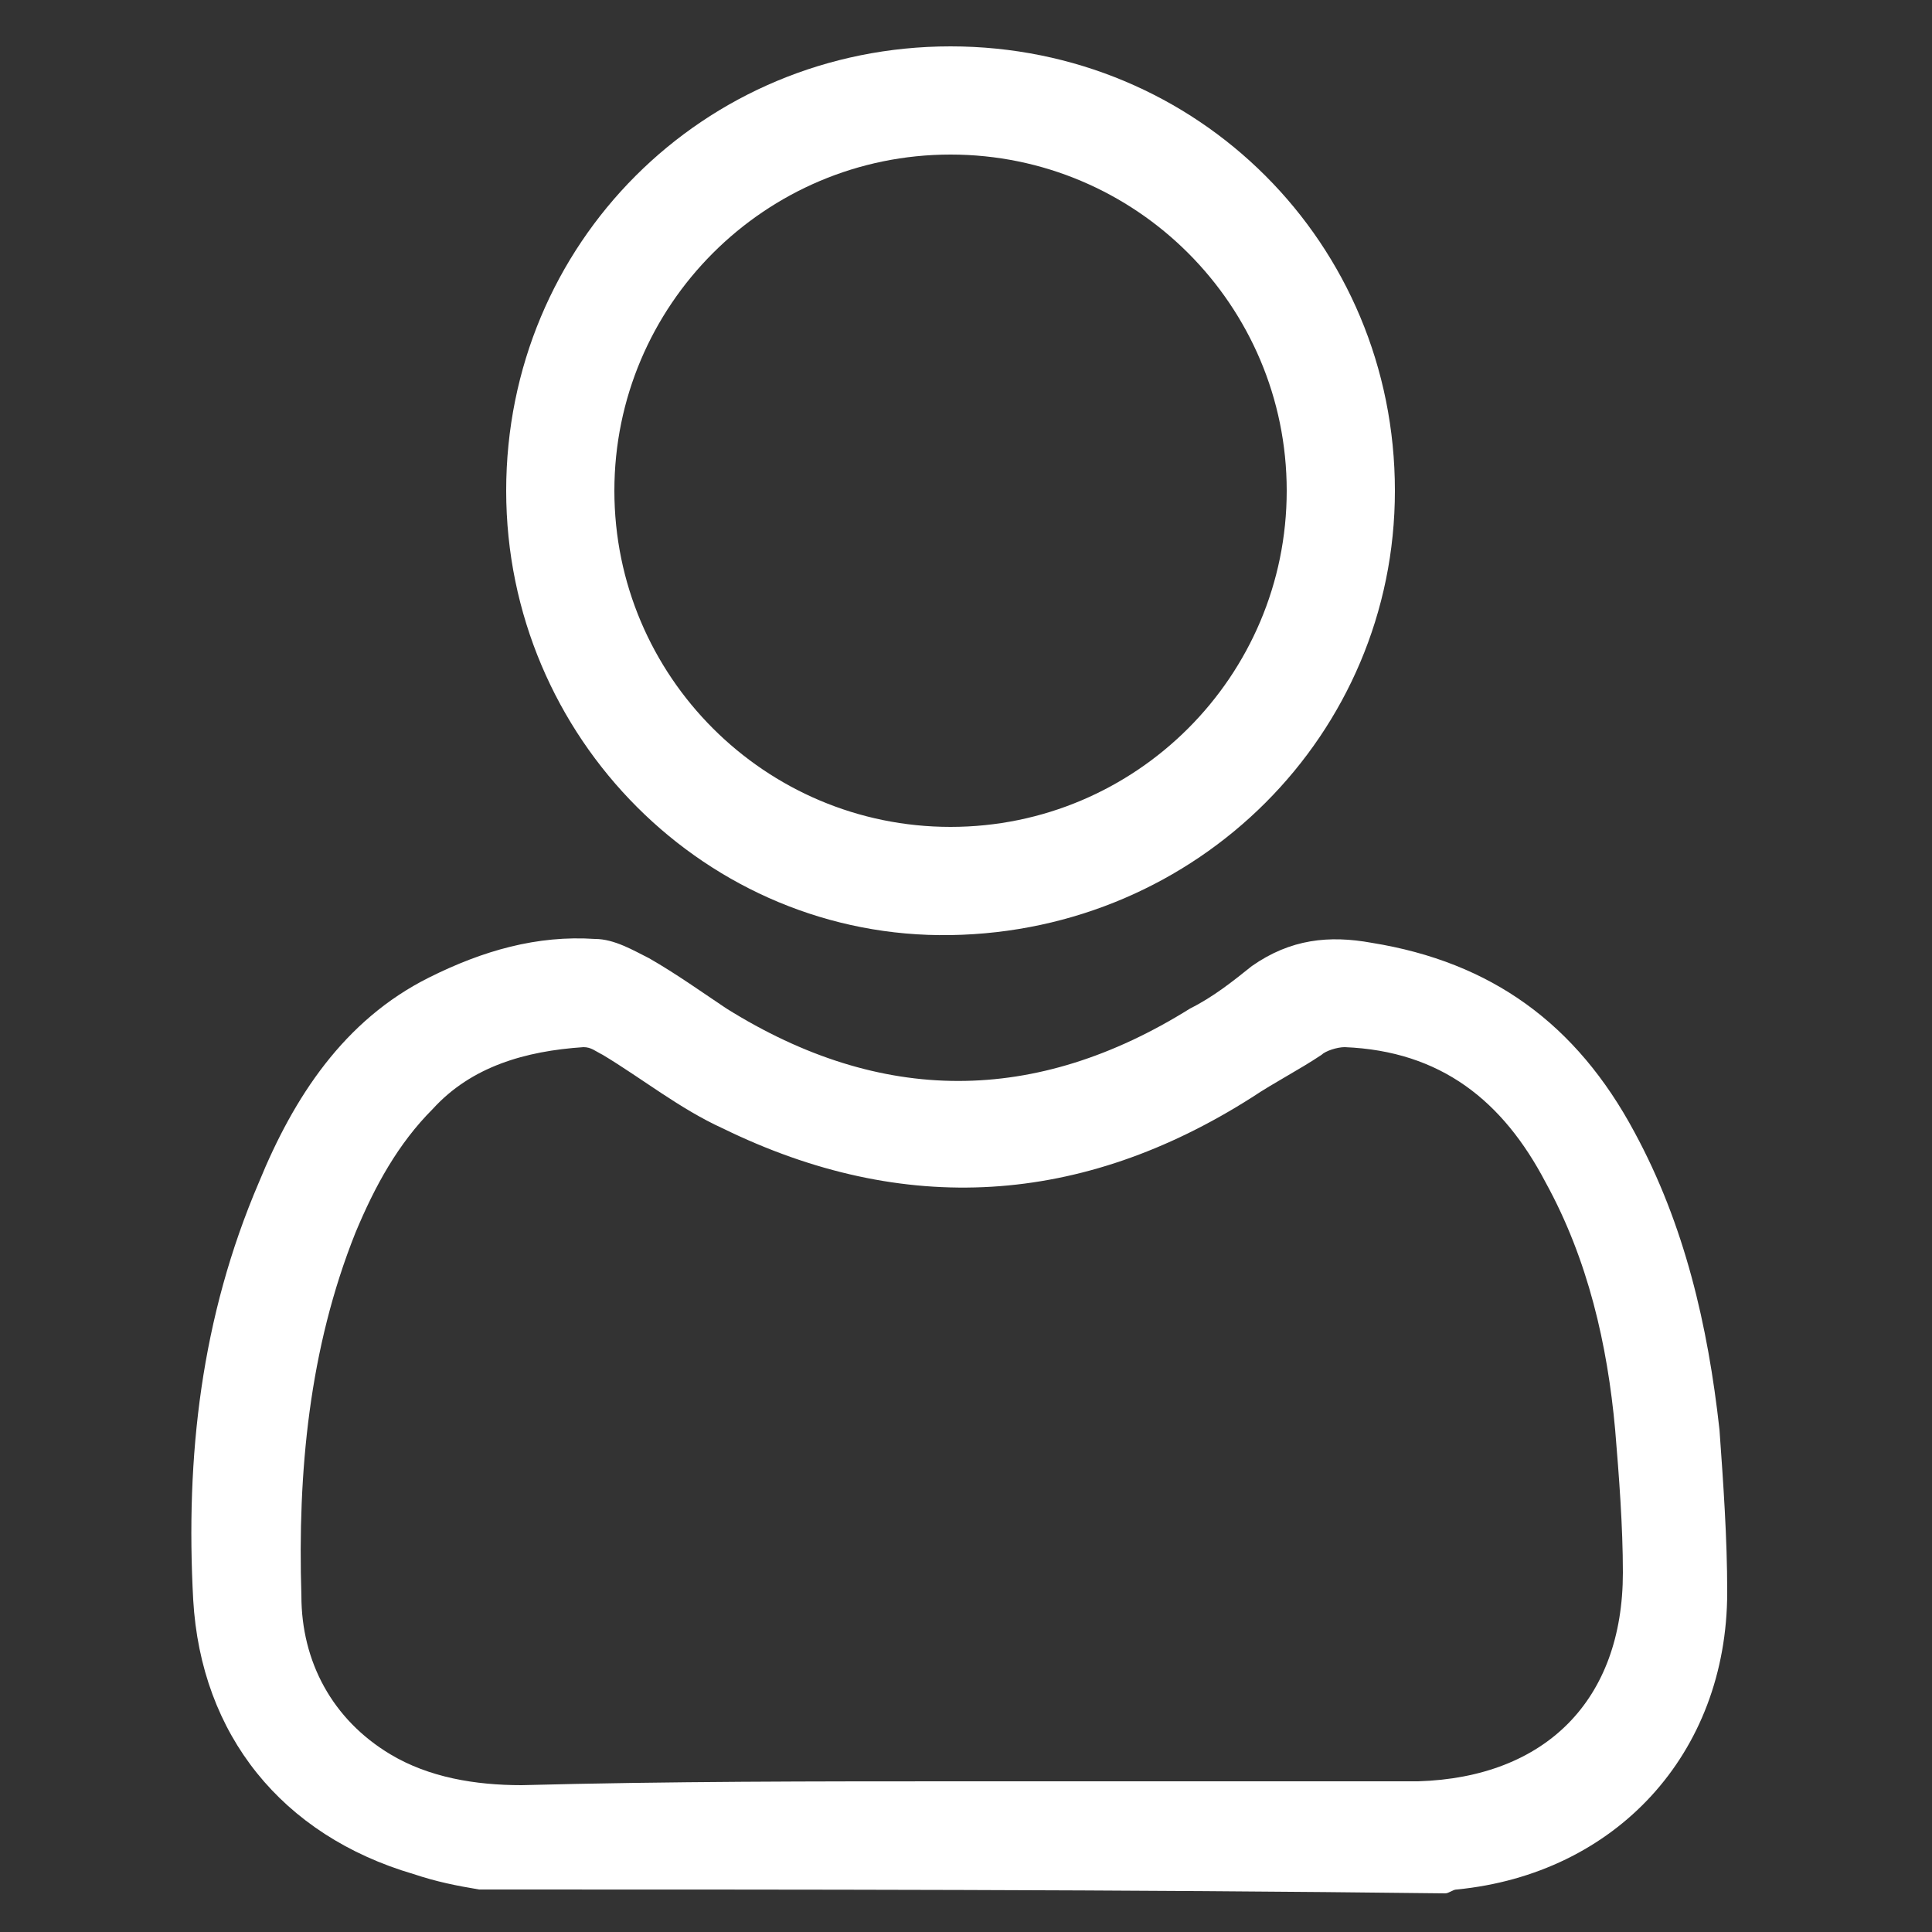
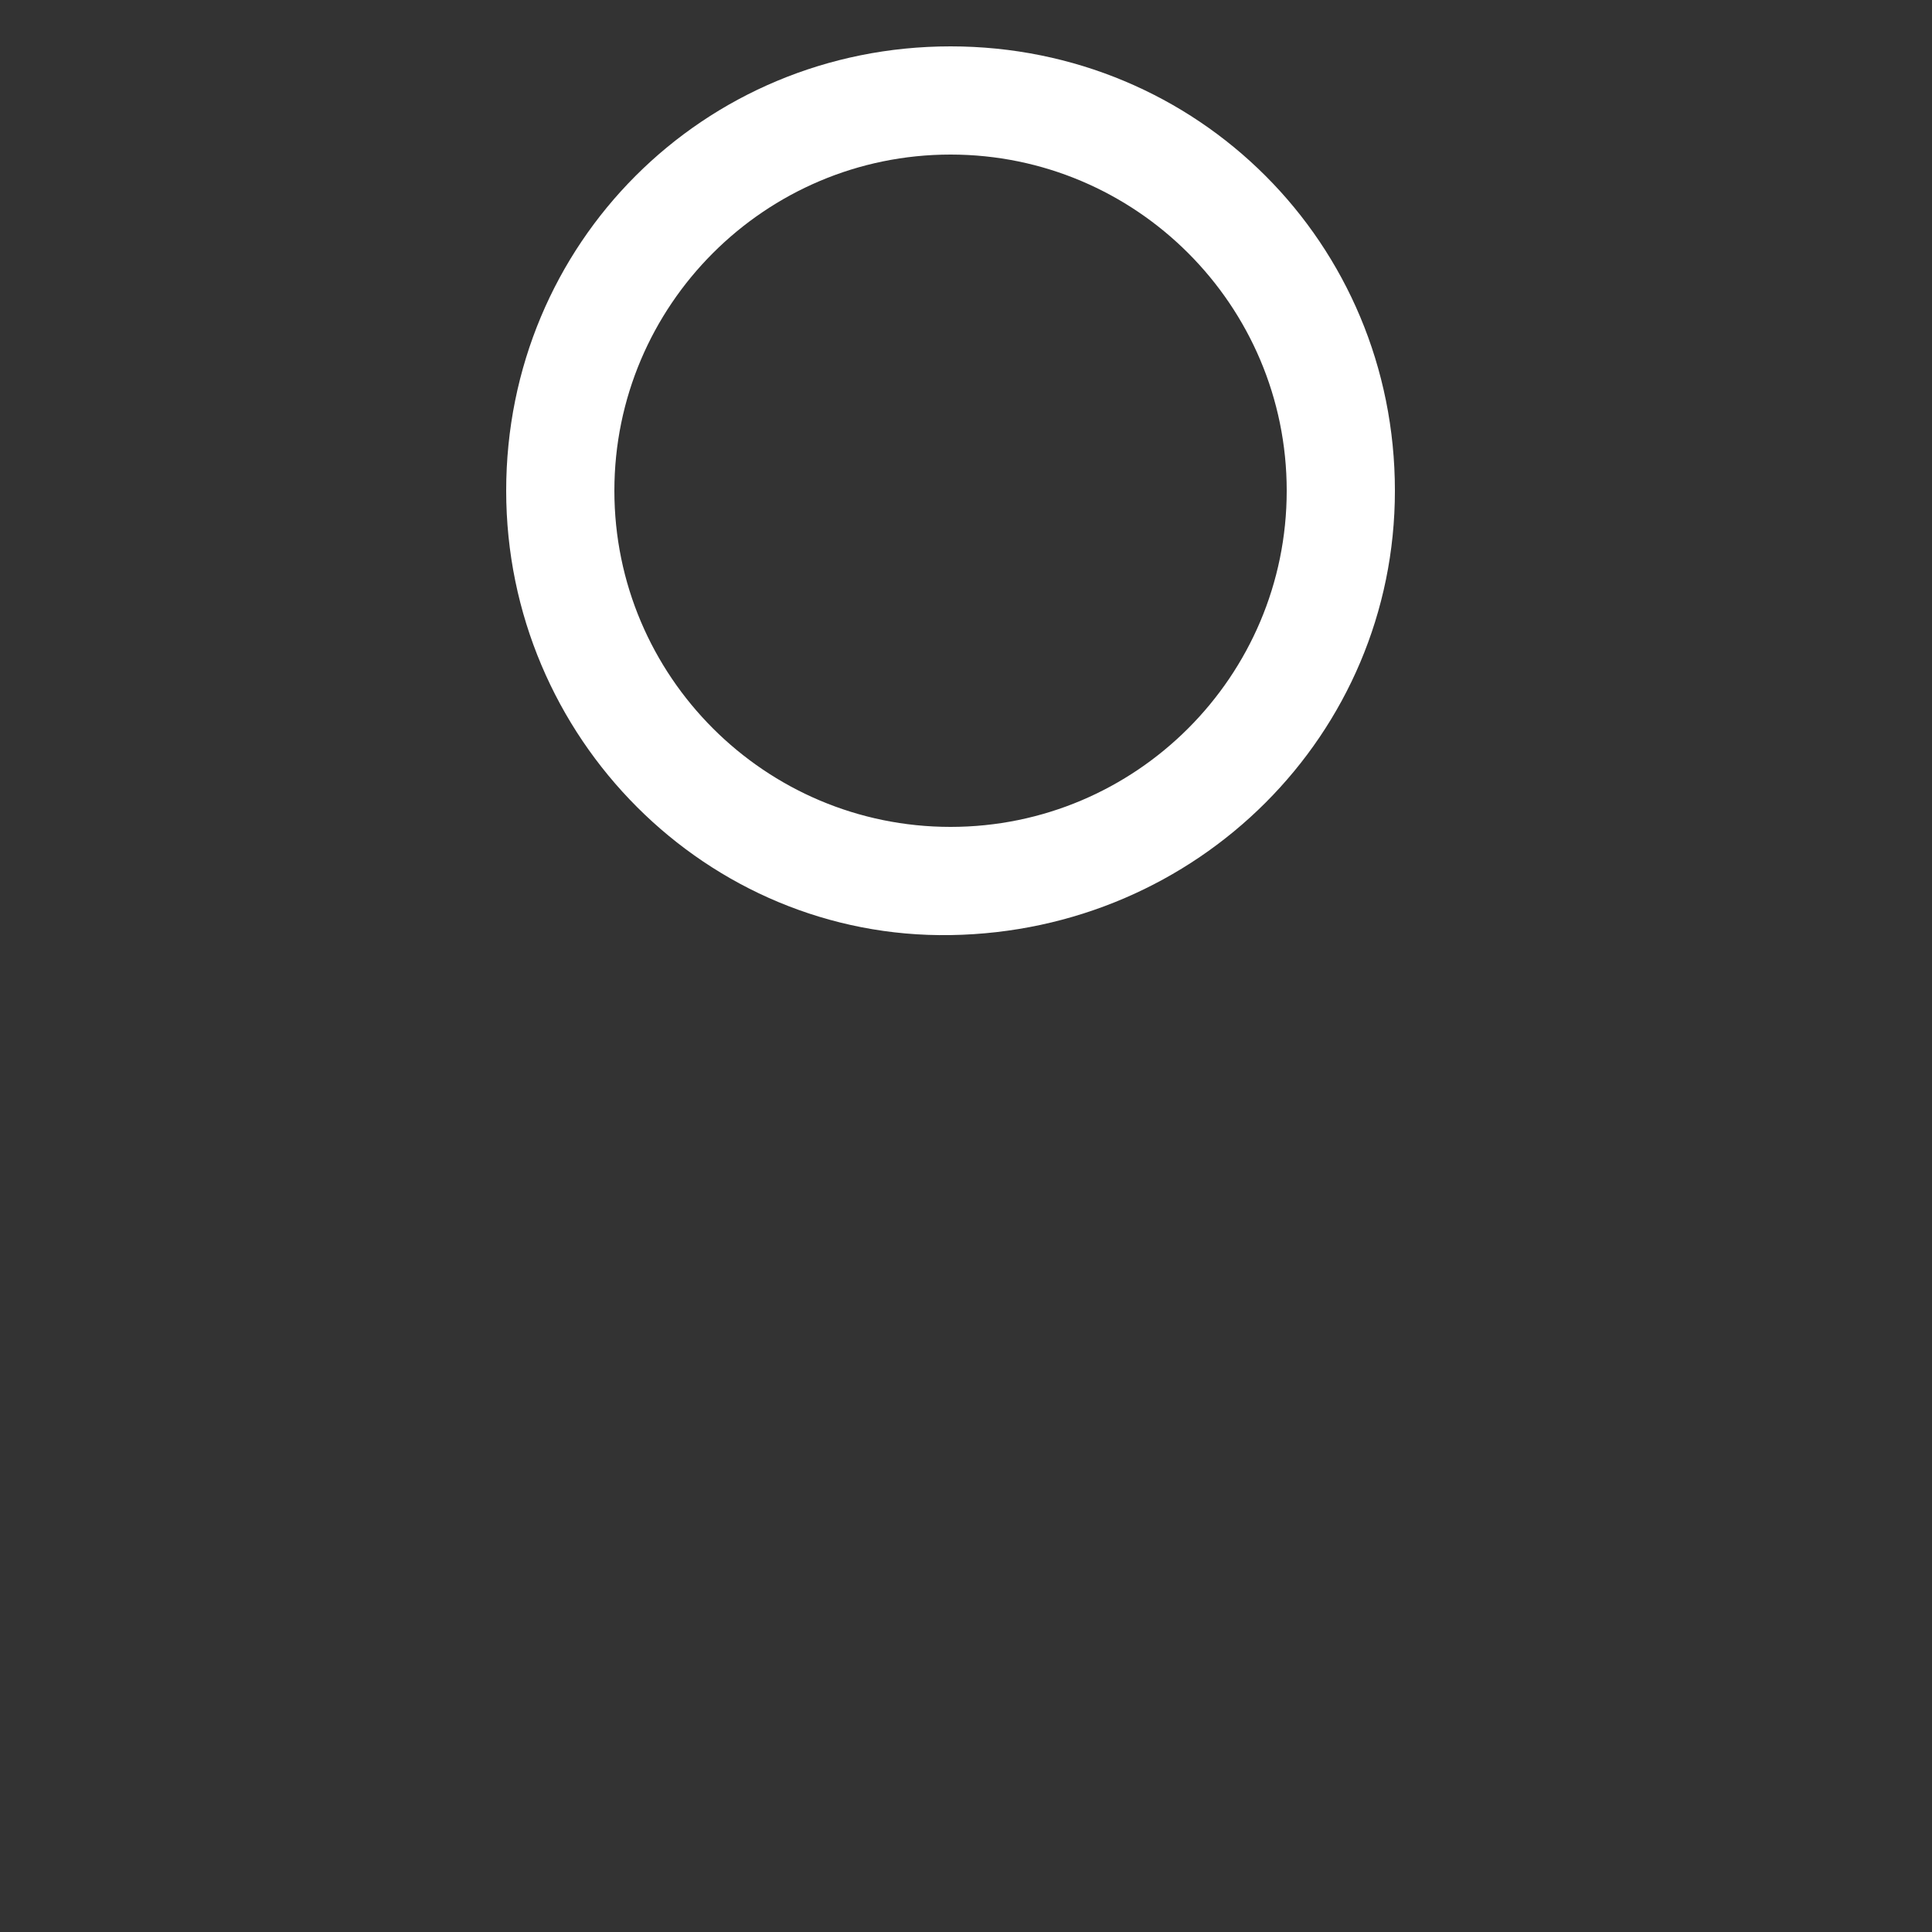
<svg xmlns="http://www.w3.org/2000/svg" version="1.1" id="Layer_1" x="0px" y="0px" viewBox="0 0 50 50" style="enable-background:new 0 0 50 50;" xml:space="preserve">
  <rect x="0" y="0" width="50" height="50" fill="#333333" stroke="none" />
  <style type="text/css">
	.st0{fill:#FFFFFF;}
</style>
  <g>
-     <path class="st0" d="M12.4,48.9c-0.6-0.1-1.1-0.2-1.7-0.4c-3.4-1-5.5-3.6-5.7-7.1c-0.2-3.7,0.2-7.3,1.7-10.8   c0.9-2.2,2.2-4.2,4.4-5.3c1.4-0.7,2.8-1.1,4.3-1c0.5,0,1,0.3,1.4,0.5c0.7,0.4,1.4,0.9,2,1.3c4,2.5,8,2.5,12,0   c0.6-0.3,1.1-0.7,1.6-1.1c1-0.7,2-0.8,3.1-0.6c3.1,0.5,5.3,2.1,6.8,4.9c1.3,2.4,1.9,5,2.2,7.7c0.1,1.4,0.2,2.8,0.2,4.2   c0,4.2-2.9,7.3-7,7.7c-0.1,0-0.2,0.1-0.3,0.1C29.1,48.9,20.7,48.9,12.4,48.9z M24.9,46.1L24.9,46.1c3.9,0,7.9,0,11.8,0   C40,46,42,44,42,40.7c0-1.2-0.1-2.5-0.2-3.7c-0.2-2.2-0.7-4.4-1.8-6.4c-1.1-2.1-2.7-3.4-5.2-3.5c-0.2,0-0.5,0.1-0.6,0.2   c-0.6,0.4-1.2,0.7-1.8,1.1c-4.4,2.8-9,3.1-13.7,0.8c-1.1-0.5-2.1-1.3-3.1-1.9c-0.2-0.1-0.3-0.2-0.5-0.2c-1.5,0.1-2.9,0.5-3.9,1.6   c-0.9,0.9-1.5,2-2,3.2c-1.2,3-1.5,6.2-1.4,9.4c0,1.7,0.8,3.2,2.3,4.1c1,0.6,2.2,0.8,3.4,0.8C17.3,46.1,21.1,46.1,24.9,46.1z" />
    <path class="st0" d="M36.1,12.7c0,6.3-5.1,11.4-11.5,11.5c-6.3,0.1-11.5-5.1-11.5-11.5S18.2,1.2,24.6,1.2   C31,1.2,36.1,6.3,36.1,12.7z M24.6,21.4c4.8,0,8.7-3.9,8.7-8.7S29.4,4,24.6,4s-8.7,3.9-8.7,8.7C15.9,17.5,19.8,21.4,24.6,21.4z" />
  </g>
</svg>